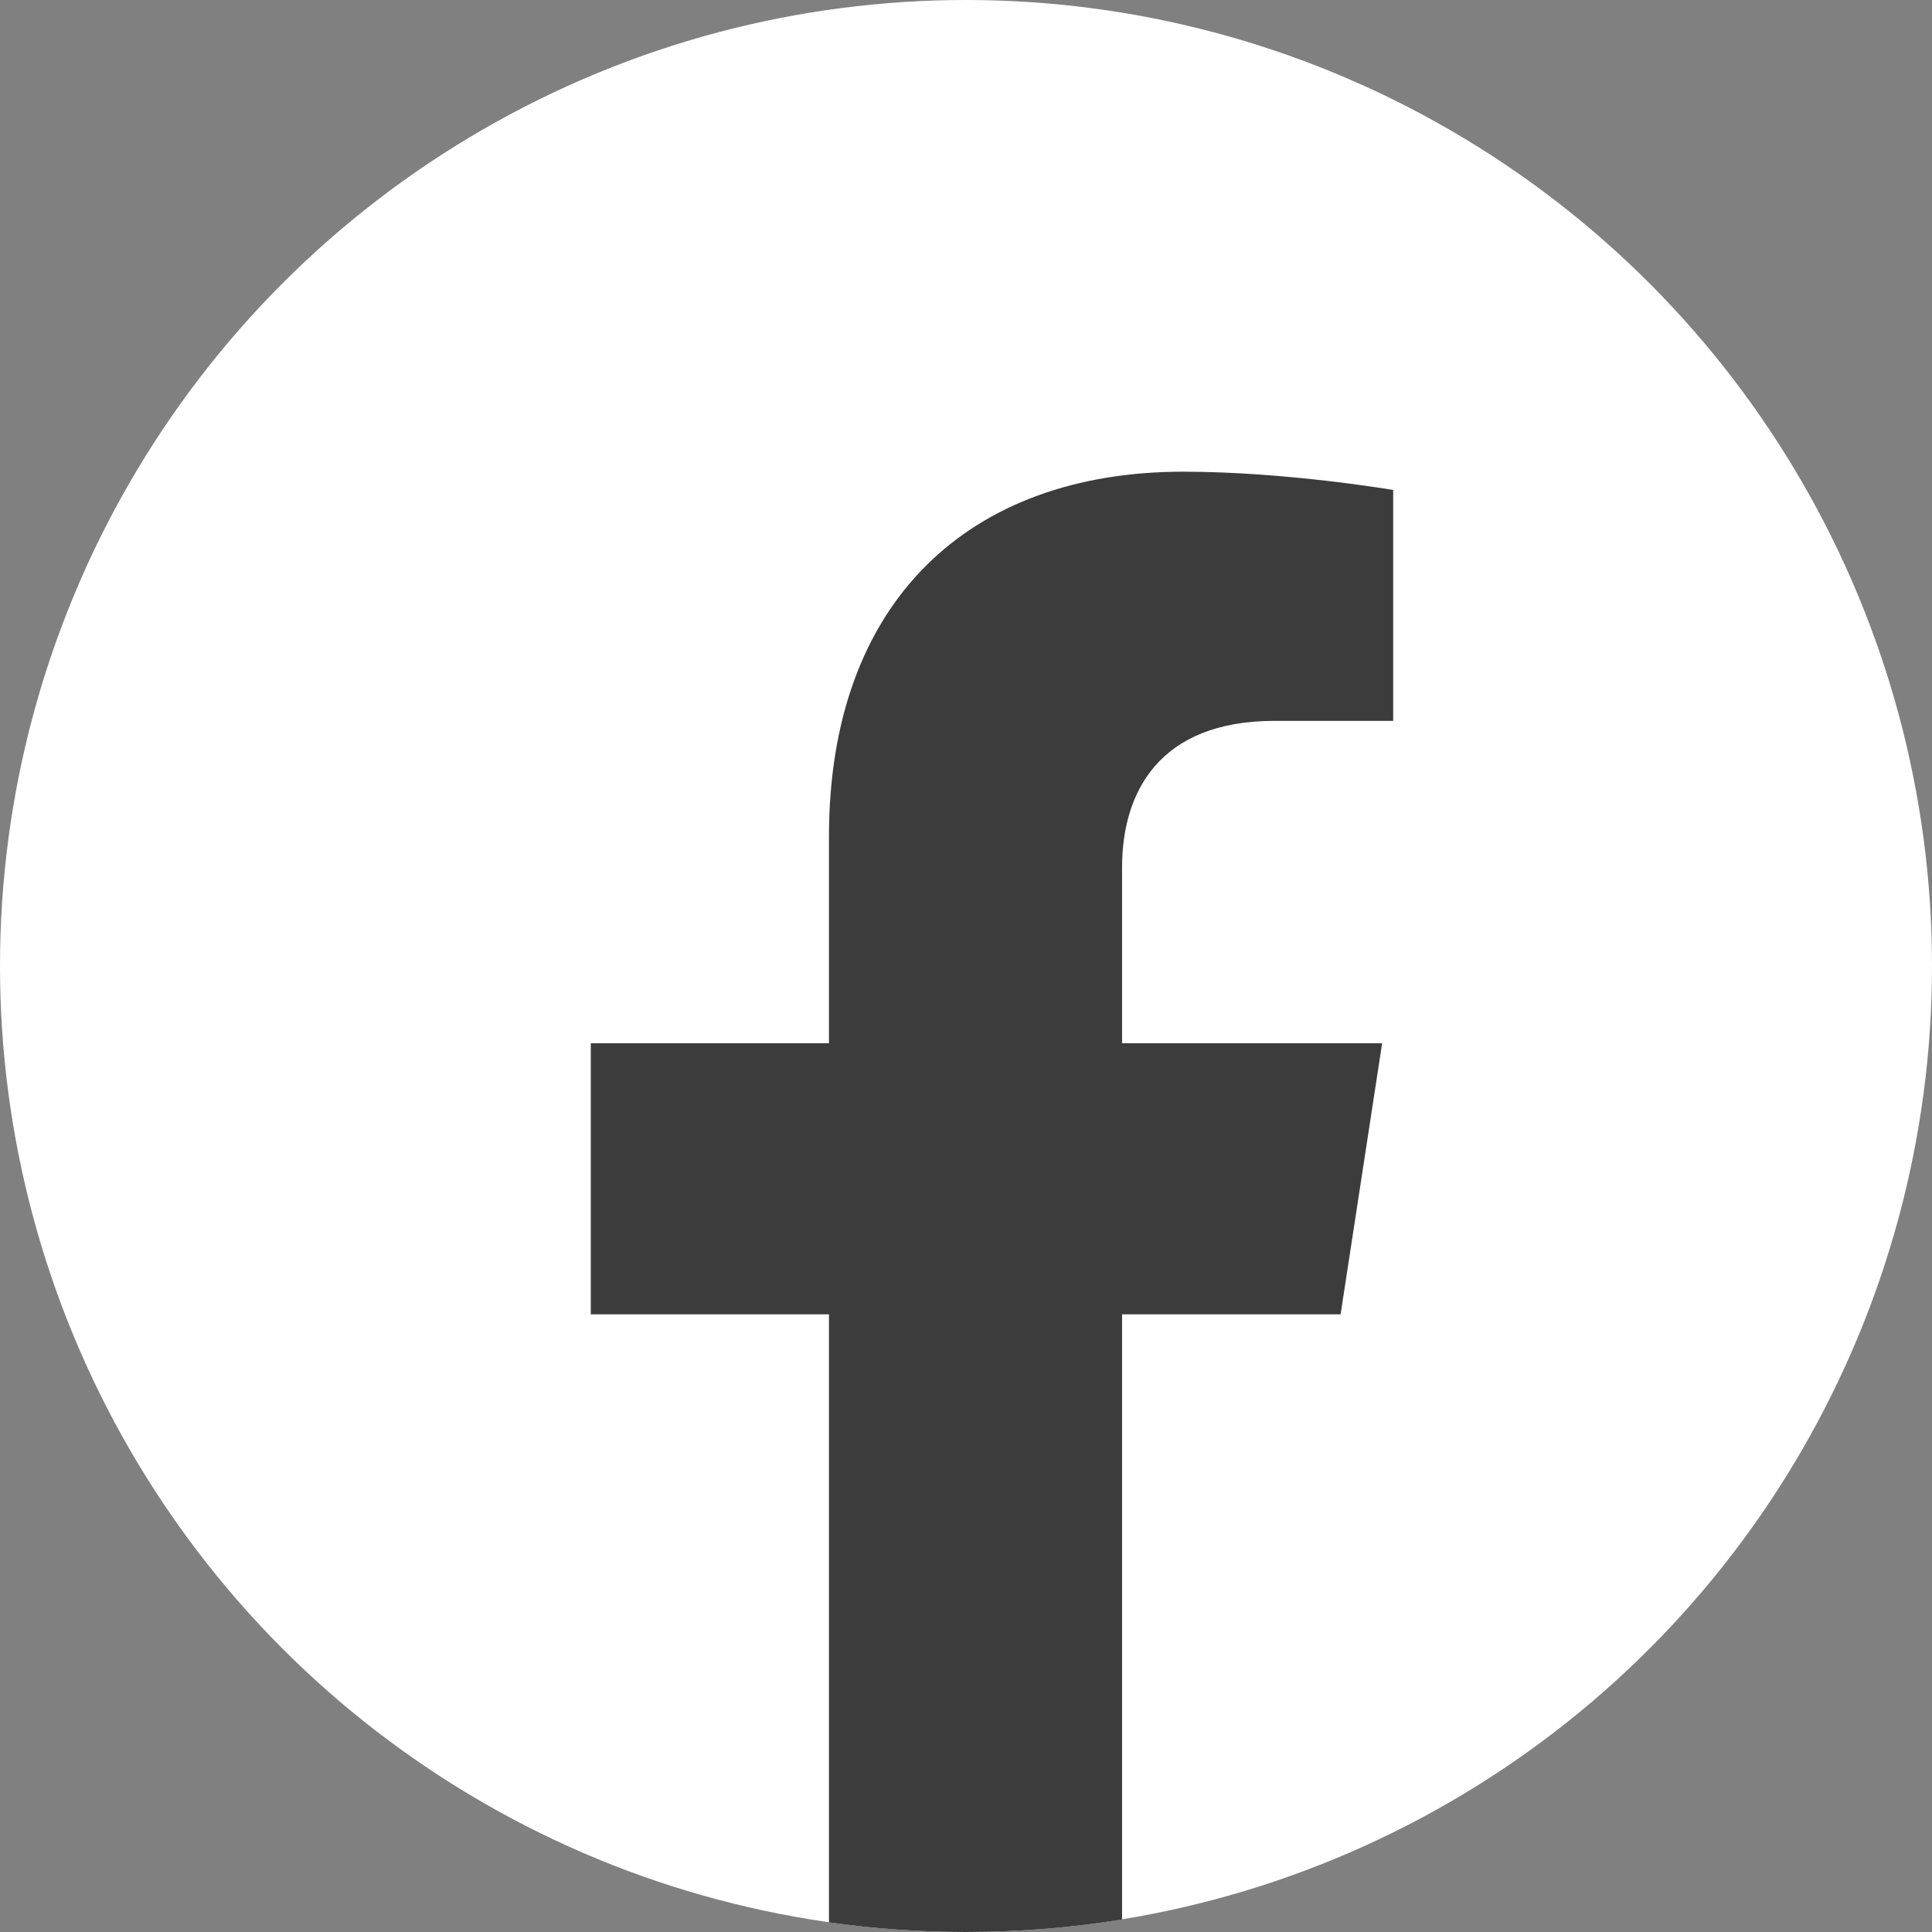
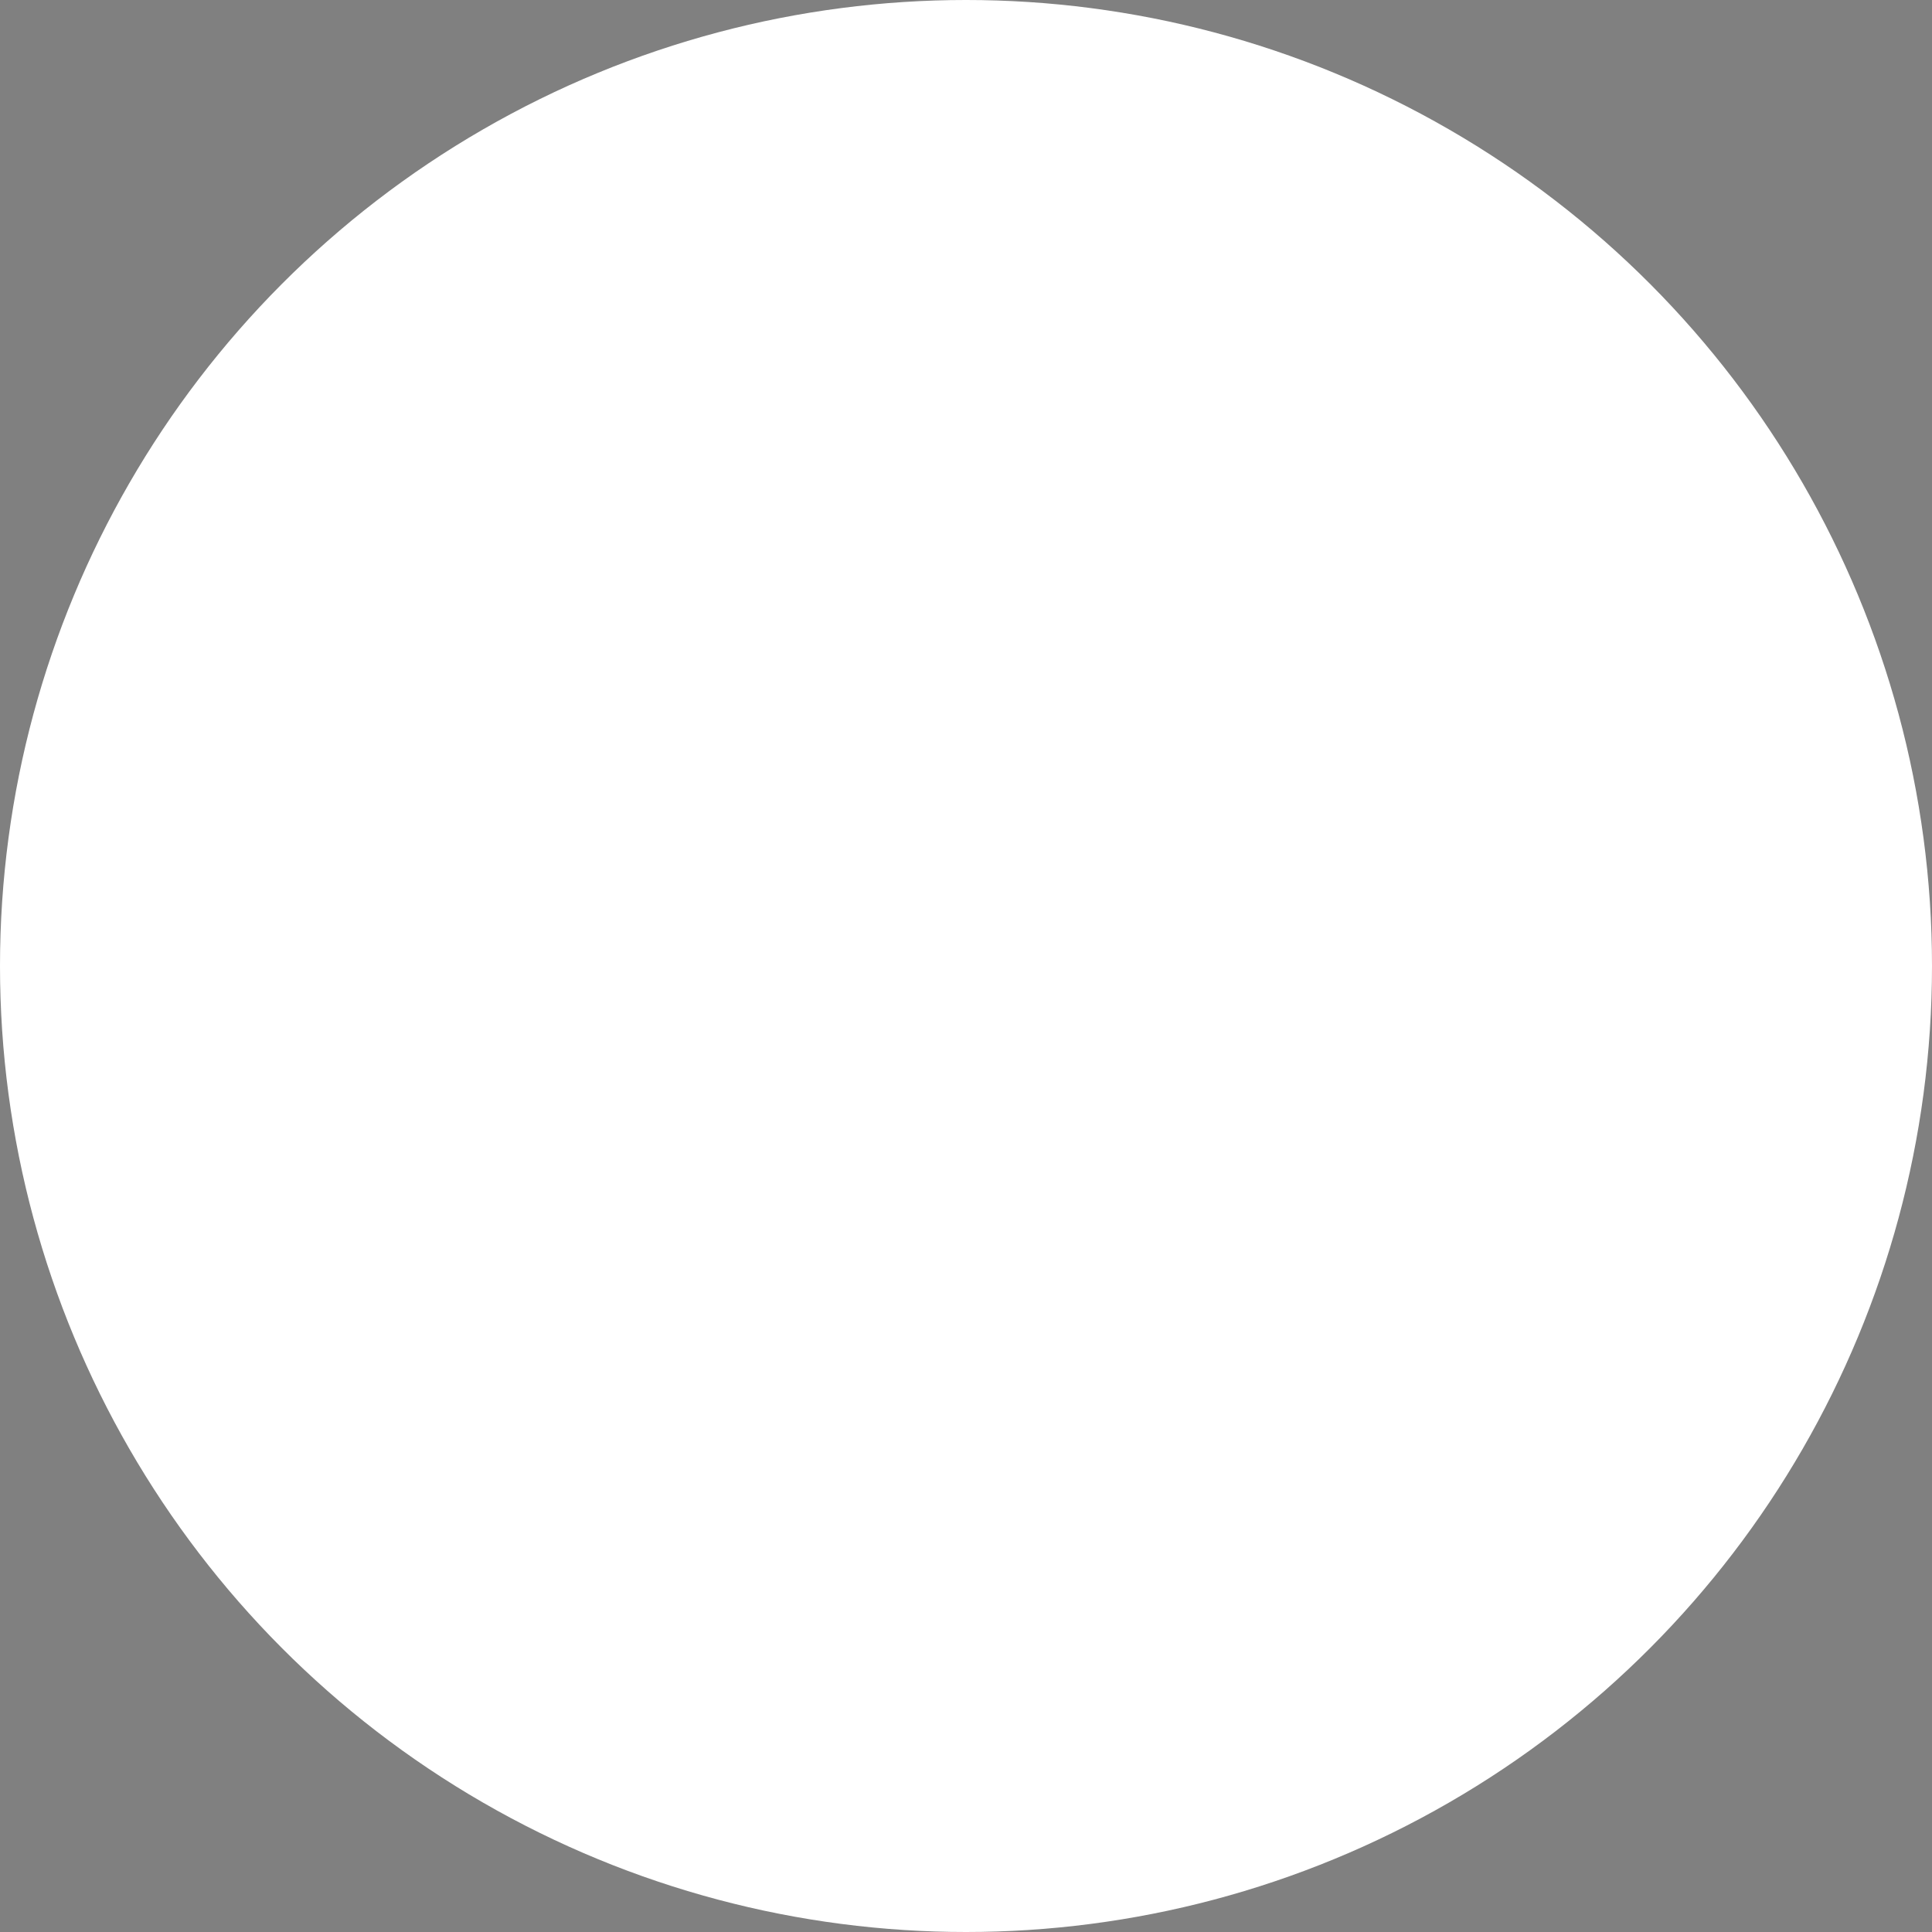
<svg xmlns="http://www.w3.org/2000/svg" width="28" height="28" viewBox="0 0 28 28" fill="none">
  <rect x="0" y="0" width="28" height="28" fill="#808080" stroke="none" />
  <circle cx="14" cy="14" r="14" fill="white" />
-   <path fill-rule="evenodd" clip-rule="evenodd" d="M12.014 27.86V19.048H8.562V15.119H12.014V12.124C12.014 8.718 14.042 6.836 17.148 6.836C18.635 6.836 20.191 7.101 20.191 7.101V10.447H18.476C16.787 10.447 16.262 11.495 16.262 12.57V15.119H20.031L19.429 19.048H16.262V27.818C15.525 27.938 14.77 28 14 28C13.326 28 12.663 27.952 12.014 27.86Z" fill="#3C3C3D" />
</svg>